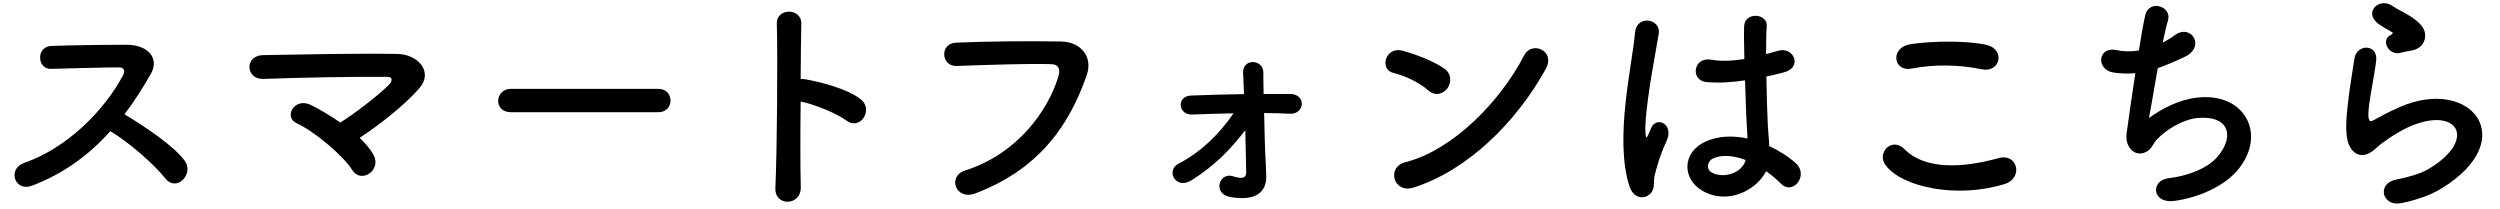
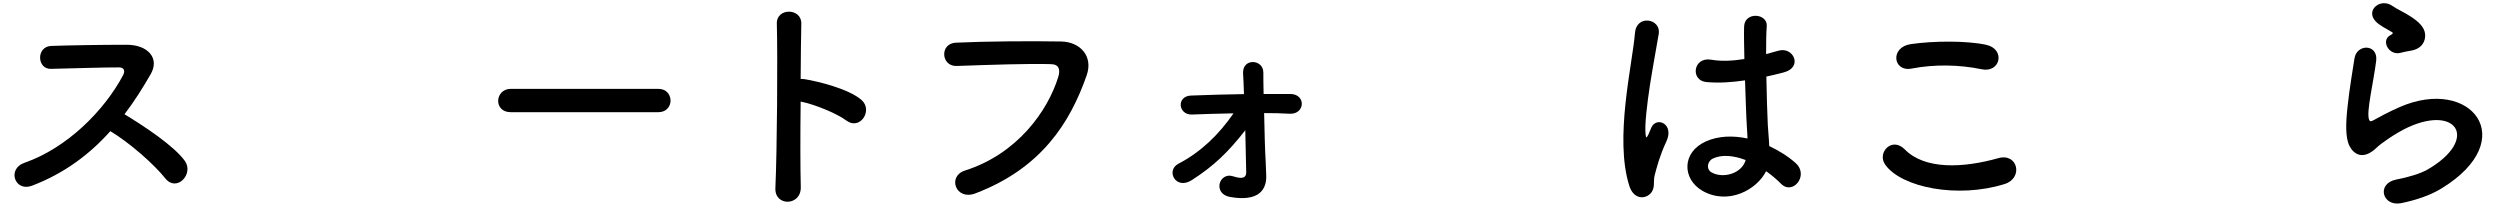
<svg xmlns="http://www.w3.org/2000/svg" version="1.0" id="Layer_1" x="0px" y="0px" viewBox="0 0 191 16" style="enable-background:new 0 0 191 16;" xml:space="preserve">
  <g>
    <path d="M2.44,14.19c-1.31,0.49-1.92-1.28-0.58-1.75c3.27-1.13,6.12-4.01,7.54-6.69C9.57,5.44,9.5,5.15,9.1,5.15   C7.97,5.14,5.48,5.23,3.9,5.26c-1.08,0.04-1.15-1.69,0-1.75c1.31-0.05,3.96-0.09,5.78-0.09c1.62,0,2.54,1.03,1.83,2.25   c-0.61,1.06-1.26,2.09-2,3.06c1.49,0.9,3.78,2.41,4.61,3.56c0.72,1.01-0.63,2.41-1.48,1.35c-0.88-1.1-2.73-2.73-4.21-3.62   C6.85,11.79,4.91,13.25,2.44,14.19z" />
-     <path d="M28.54,11.83c0.32,0.61,0.07,1.17-0.34,1.44c-0.41,0.27-0.97,0.25-1.31-0.31c-0.65-1.03-2.79-2.88-4.25-3.56   c-0.99-0.47-0.13-2.01,1.13-1.37c0.68,0.34,1.47,0.81,2.23,1.33c1.03-0.63,2.88-2.05,3.71-2.88c0.23-0.23,0.38-0.61-0.16-0.61   c-2.25-0.02-6.64,0.05-9.43,0.16c-1.35,0.05-1.48-1.78-0.02-1.82c2.83-0.05,7.25-0.14,10.24-0.09c1.62,0.02,2.79,1.39,1.69,2.63   c-1.08,1.24-2.95,2.73-4.55,3.78C27.93,10.97,28.3,11.4,28.54,11.83z" />
    <path d="M39.01,8.57c-0.65,0-0.95-0.43-0.95-0.86c0-0.45,0.34-0.92,0.95-0.92h11.3c0.61,0,0.92,0.45,0.92,0.9   c0,0.43-0.31,0.88-0.92,0.88H39.01z" />
    <path d="M61.18,14.29c0.04,1.46-2.01,1.51-1.94,0.07c0.13-2.91,0.18-9.97,0.11-12.56c-0.04-1.22,1.91-1.21,1.87,0.02   c-0.02,0.88-0.04,2.45-0.05,4.21c0.09,0,0.2,0,0.31,0.02c1.01,0.16,3.35,0.74,4.32,1.57c0.94,0.79-0.09,2.36-1.12,1.6   c-0.77-0.58-2.55-1.28-3.51-1.46C61.14,10.25,61.14,12.84,61.18,14.29z" />
    <path d="M73.72,13.03c3.98-1.26,6.33-4.53,7.14-7.18c0.14-0.49,0.09-0.94-0.58-0.95c-1.76-0.05-4.61,0.05-7.2,0.14   c-1.19,0.04-1.31-1.73-0.04-1.78c2.38-0.11,5.74-0.13,8.02-0.09c1.46,0.02,2.48,1.12,1.96,2.59c-1.26,3.6-3.45,7.09-8.49,9.01   C73.02,15.36,72.35,13.47,73.72,13.03z" />
    <path d="M96.7,12.4c0.02,0.41,0.02,0.65,0.04,1.01c0.04,1.13-0.63,2.01-2.75,1.64c-0.67-0.11-0.9-0.59-0.81-1.01   c0.09-0.4,0.49-0.74,0.99-0.58c0.45,0.14,1.06,0.29,1.04-0.31c-0.02-0.72-0.04-1.94-0.07-3.2c-1.29,1.65-2.36,2.7-4.07,3.8   c-1.24,0.81-2.03-0.72-1.04-1.24c1.73-0.9,3.11-2.25,4.21-3.85c-1.08,0.02-2.14,0.05-3.17,0.09C90,8.79,89.86,7.33,91.01,7.3   c1.28-0.05,2.66-0.09,4.03-0.11c-0.02-0.7-0.05-1.28-0.07-1.6c-0.05-1.17,1.55-1.08,1.55-0.05c0,0.36,0,0.94,0.02,1.64   c0.7,0,1.38,0,2.05,0c1.21,0.02,1.12,1.56-0.05,1.51c-0.65-0.04-1.3-0.05-1.96-0.05C96.61,9.98,96.64,11.43,96.7,12.4z" />
-     <path d="M109.11,6.9c-0.67-0.61-1.82-1.13-2.66-1.33c-1.08-0.25-0.63-2.07,0.74-1.69c0.95,0.27,2.3,0.76,3.17,1.37   c0.56,0.4,0.52,1.08,0.23,1.49C110.29,7.15,109.66,7.4,109.11,6.9z M107.99,14.33c-1.53,0.49-2.1-1.57-0.61-1.94   c3.62-0.92,7.25-4.64,9.07-8.17c0.58-1.12,2.43-0.36,1.64,1.06C115.85,9.33,112.13,13.02,107.99,14.33z" />
    <path d="M124.48,14.2c-0.58-1.82-0.52-4.14-0.29-6.31c0.23-2.18,0.63-4.19,0.72-5.36c0.11-1.46,2-1.1,1.82,0.04   c-0.13,0.81-0.43,2.37-0.67,3.9c-0.23,1.53-0.41,3.04-0.34,3.76c0.04,0.32,0.05,0.38,0.23,0.02c0.05-0.11,0.18-0.43,0.22-0.52   c0.41-0.86,1.78-0.25,1.13,1.1c-0.23,0.49-0.41,0.97-0.56,1.42c-0.14,0.45-0.25,0.85-0.32,1.13c-0.14,0.5,0.09,1.01-0.36,1.44   C125.59,15.25,124.79,15.18,124.48,14.2z M130.07,14.58c-1.56-0.9-1.6-2.95,0.27-3.78c0.97-0.43,2.07-0.45,3.17-0.22   c0-0.29-0.04-0.56-0.05-0.9c-0.05-0.74-0.09-2.12-0.14-3.54c-0.97,0.14-1.92,0.22-2.95,0.13c-1.24-0.11-1.03-1.94,0.36-1.71   c0.79,0.14,1.65,0.09,2.54-0.05c-0.02-1.01-0.04-1.92-0.02-2.48c0.04-1.17,1.8-1.01,1.73-0.04c-0.04,0.5-0.05,1.26-0.05,2.14   c0.31-0.09,0.63-0.16,0.92-0.25c1.17-0.36,1.94,1.28,0.4,1.66c-0.43,0.11-0.86,0.22-1.3,0.31c0.02,1.4,0.07,2.81,0.11,3.69   c0.02,0.45,0.09,1.04,0.11,1.62c0.76,0.36,1.48,0.81,2.03,1.31c1.03,0.94-0.25,2.5-1.15,1.55c-0.32-0.32-0.7-0.65-1.12-0.94   C134.23,14.49,132.04,15.7,130.07,14.58z M133.35,12.22c-0.9-0.34-1.8-0.43-2.48-0.11c-0.43,0.2-0.54,0.81-0.11,1.06   c0.86,0.49,2.32,0.11,2.61-0.95H133.35z" />
    <path d="M144.03,12.58c-0.65-0.92,0.52-2.16,1.49-1.17c1.53,1.56,4.44,1.44,7.16,0.67c1.49-0.41,1.92,1.53,0.47,1.98   C149.58,15.18,145.27,14.33,144.03,12.58z M146.04,5.24c-1.42,0.27-1.66-1.64-0.05-1.87c1.71-0.25,4.25-0.27,5.74,0.05   c1.51,0.32,1.12,2.18-0.34,1.87C149.71,4.94,147.8,4.9,146.04,5.24z" />
-     <path d="M164.18,9.02c0.99-0.72,2.23-1.37,3.56-1.55c3.78-0.5,5.49,2.82,3.22,5.52c-0.99,1.19-2.91,2.1-4.84,2.36   c-1.73,0.23-1.82-1.57-0.47-1.73c1.55-0.18,3-0.77,3.74-1.62c1.31-1.48,1.01-3.18-1.44-2.99c-1.13,0.09-2.41,0.85-3.17,1.65   c-0.32,0.34-0.41,0.86-1.03,1.03c-0.79,0.22-1.4-0.56-1.28-1.48c0.14-1.03,0.4-2.86,0.67-4.62c-0.54,0.05-1.1,0.04-1.69-0.05   c-1.33-0.22-1.19-2.03,0.25-1.71c0.5,0.11,1.1,0.13,1.71,0.02c0.18-1.15,0.36-2.14,0.49-2.7c0.29-1.22,2.07-0.68,1.73,0.43   c-0.13,0.41-0.25,1.01-0.4,1.67c0.32-0.16,0.65-0.36,0.95-0.58c1.24-0.88,2.37,0.92,0.7,1.69c-0.76,0.36-1.42,0.63-2.03,0.85   C164.58,6.81,164.3,8.39,164.18,9.02z" />
    <path d="M183.46,15.52c-1.46,0.29-1.92-1.49-0.4-1.8c0.94-0.18,1.85-0.45,2.41-0.77c1.98-1.15,2.52-2.39,2.14-3.11   c-0.38-0.72-1.69-0.99-3.6-0.13c-1.06,0.49-2.2,1.33-2.41,1.55c-1.06,1.03-1.78,0.52-2.1-0.11c-0.32-0.63-0.29-1.75-0.14-3.06   c0.14-1.31,0.38-2.7,0.52-3.62c0.18-1.15,1.82-1.12,1.66,0.18c-0.09,0.76-0.29,1.76-0.43,2.63c-0.14,0.88-0.23,1.55-0.11,1.87   c0.05,0.14,0.14,0.14,0.31,0.05c0.36-0.2,1.21-0.67,2.05-1.03c5.43-2.36,9.27,2.5,3.18,6.22   C185.78,14.87,184.64,15.28,183.46,15.52z M183.38,4.04c-0.86,0.22-1.51-0.94-0.76-1.35c0.09-0.05,0.27-0.14,0.14-0.23   c-0.38-0.23-0.99-0.52-1.28-0.85c-0.77-0.85,0.41-1.8,1.31-1.15c0.32,0.23,0.94,0.5,1.46,0.85s0.99,0.77,1.03,1.31   c0.04,0.52-0.23,1.12-1.13,1.26C183.92,3.91,183.67,3.97,183.38,4.04z" />
  </g>
</svg>